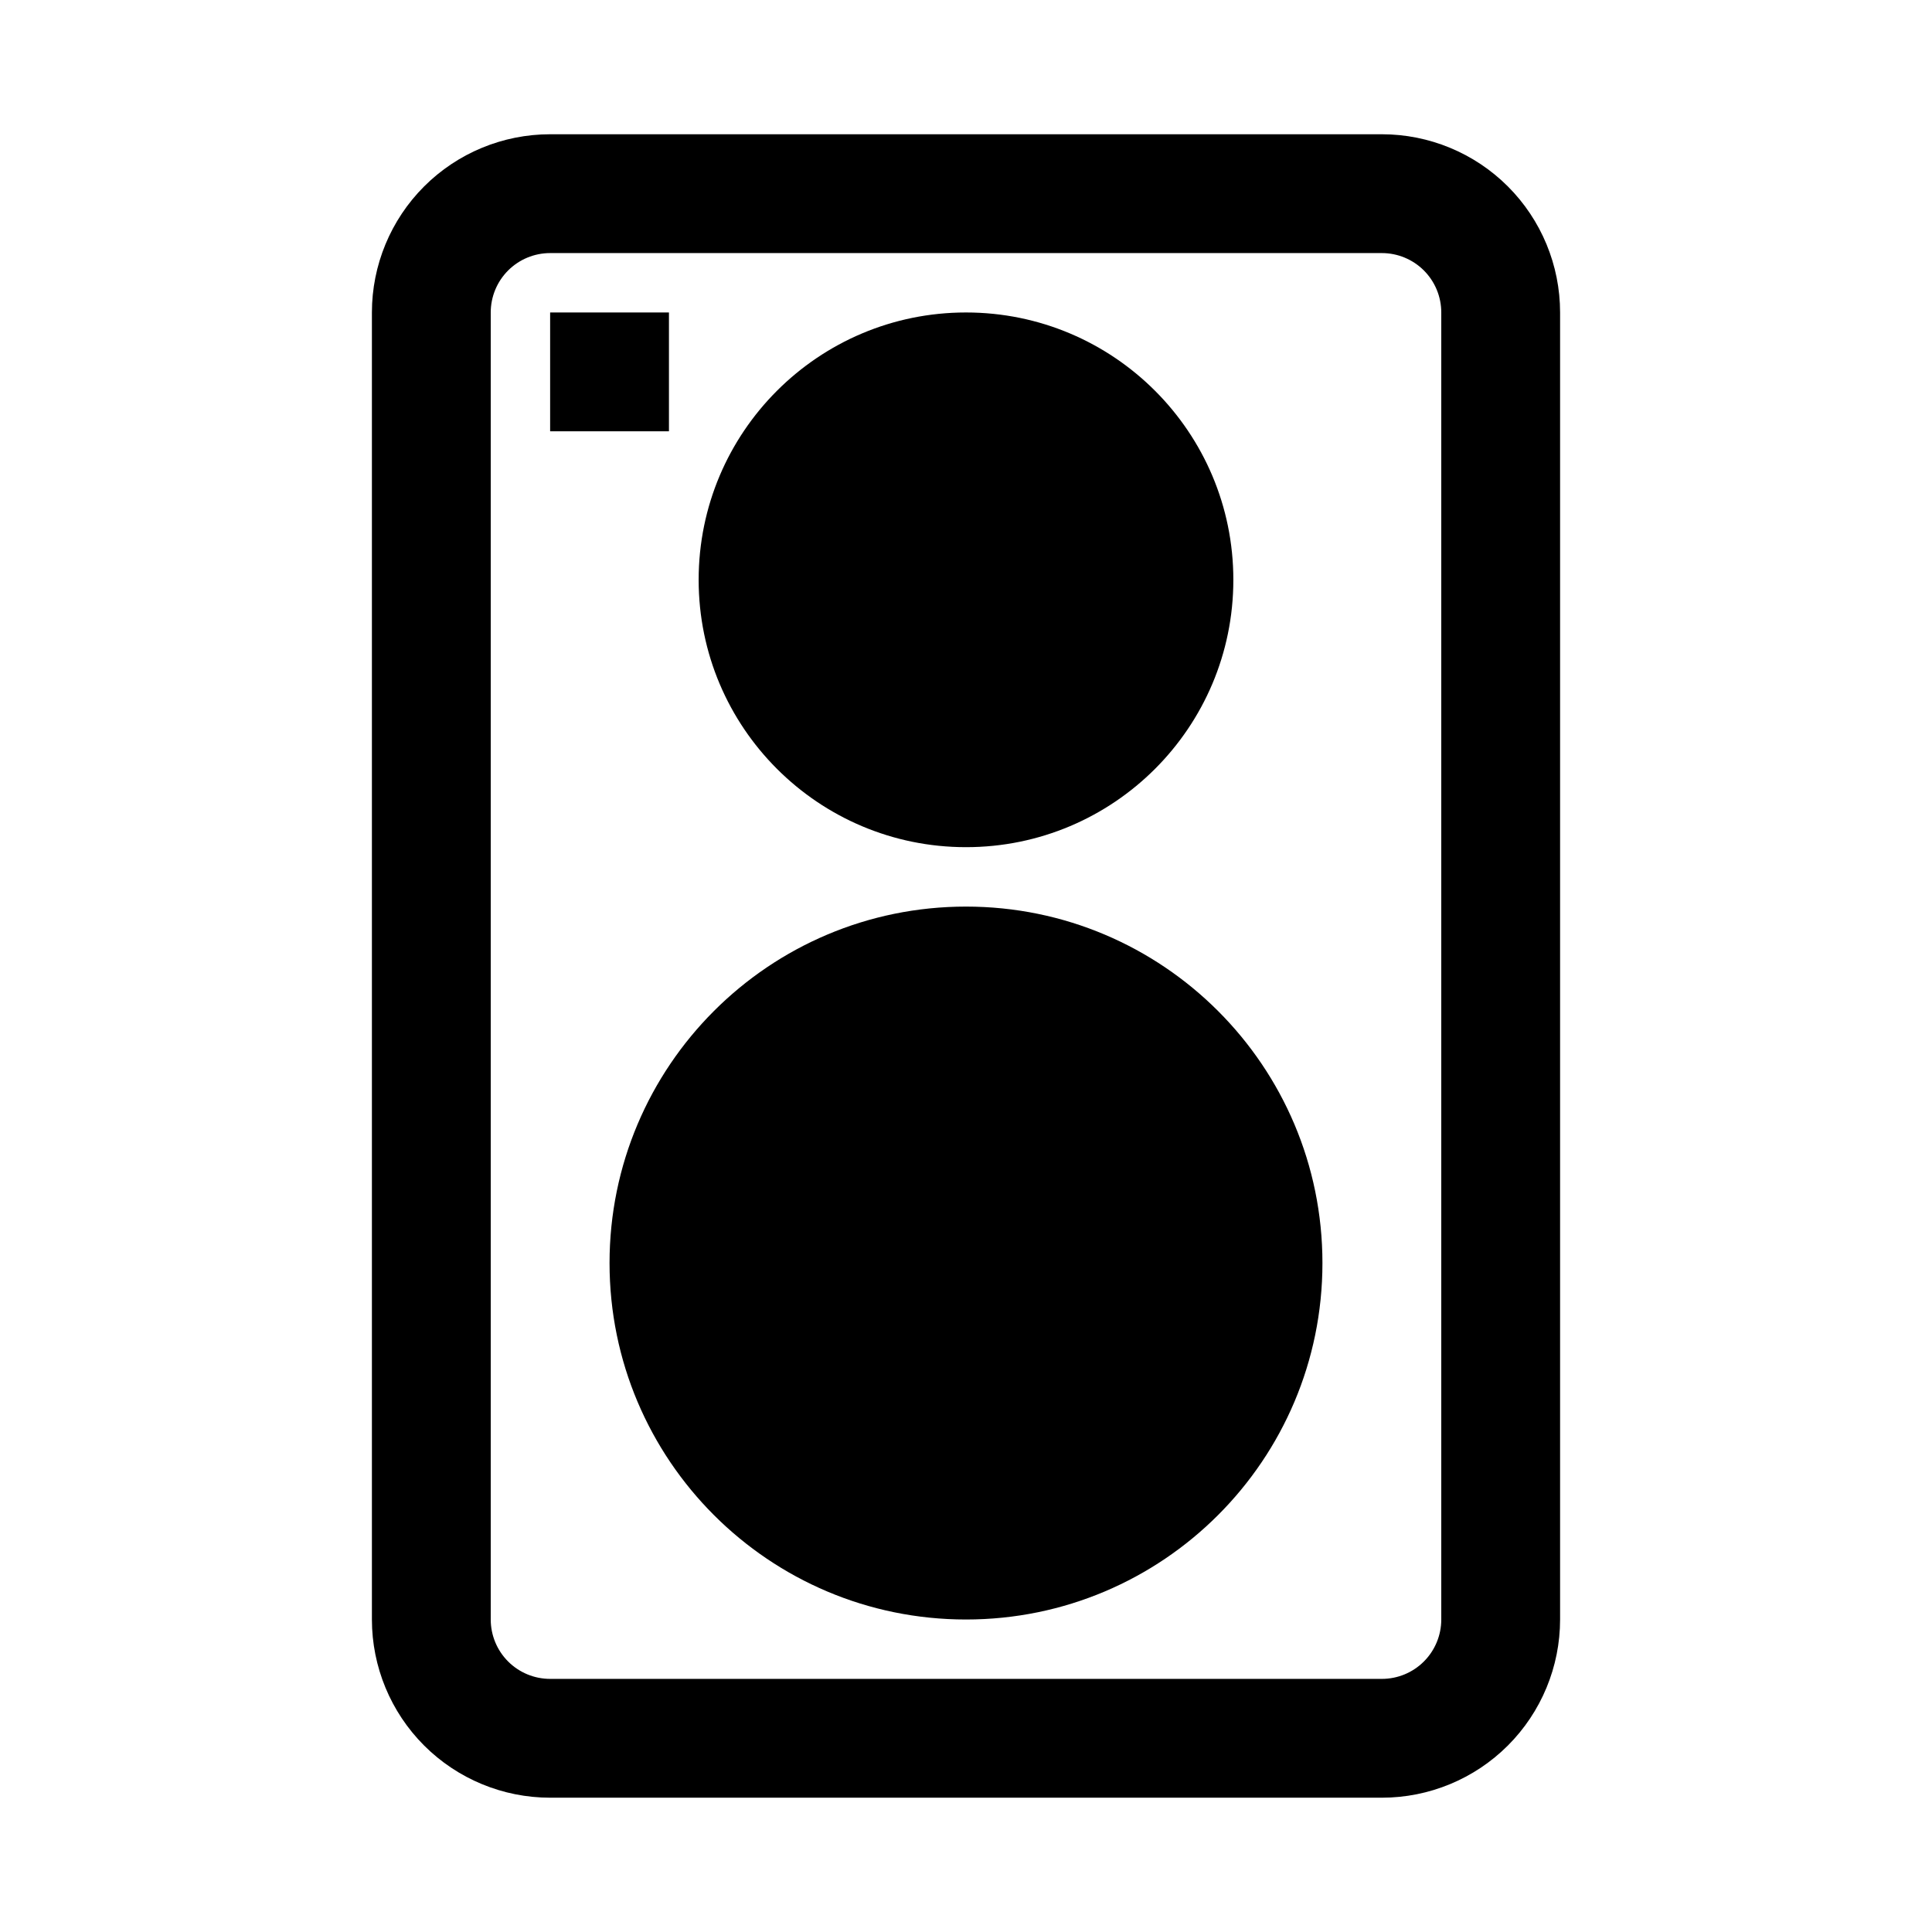
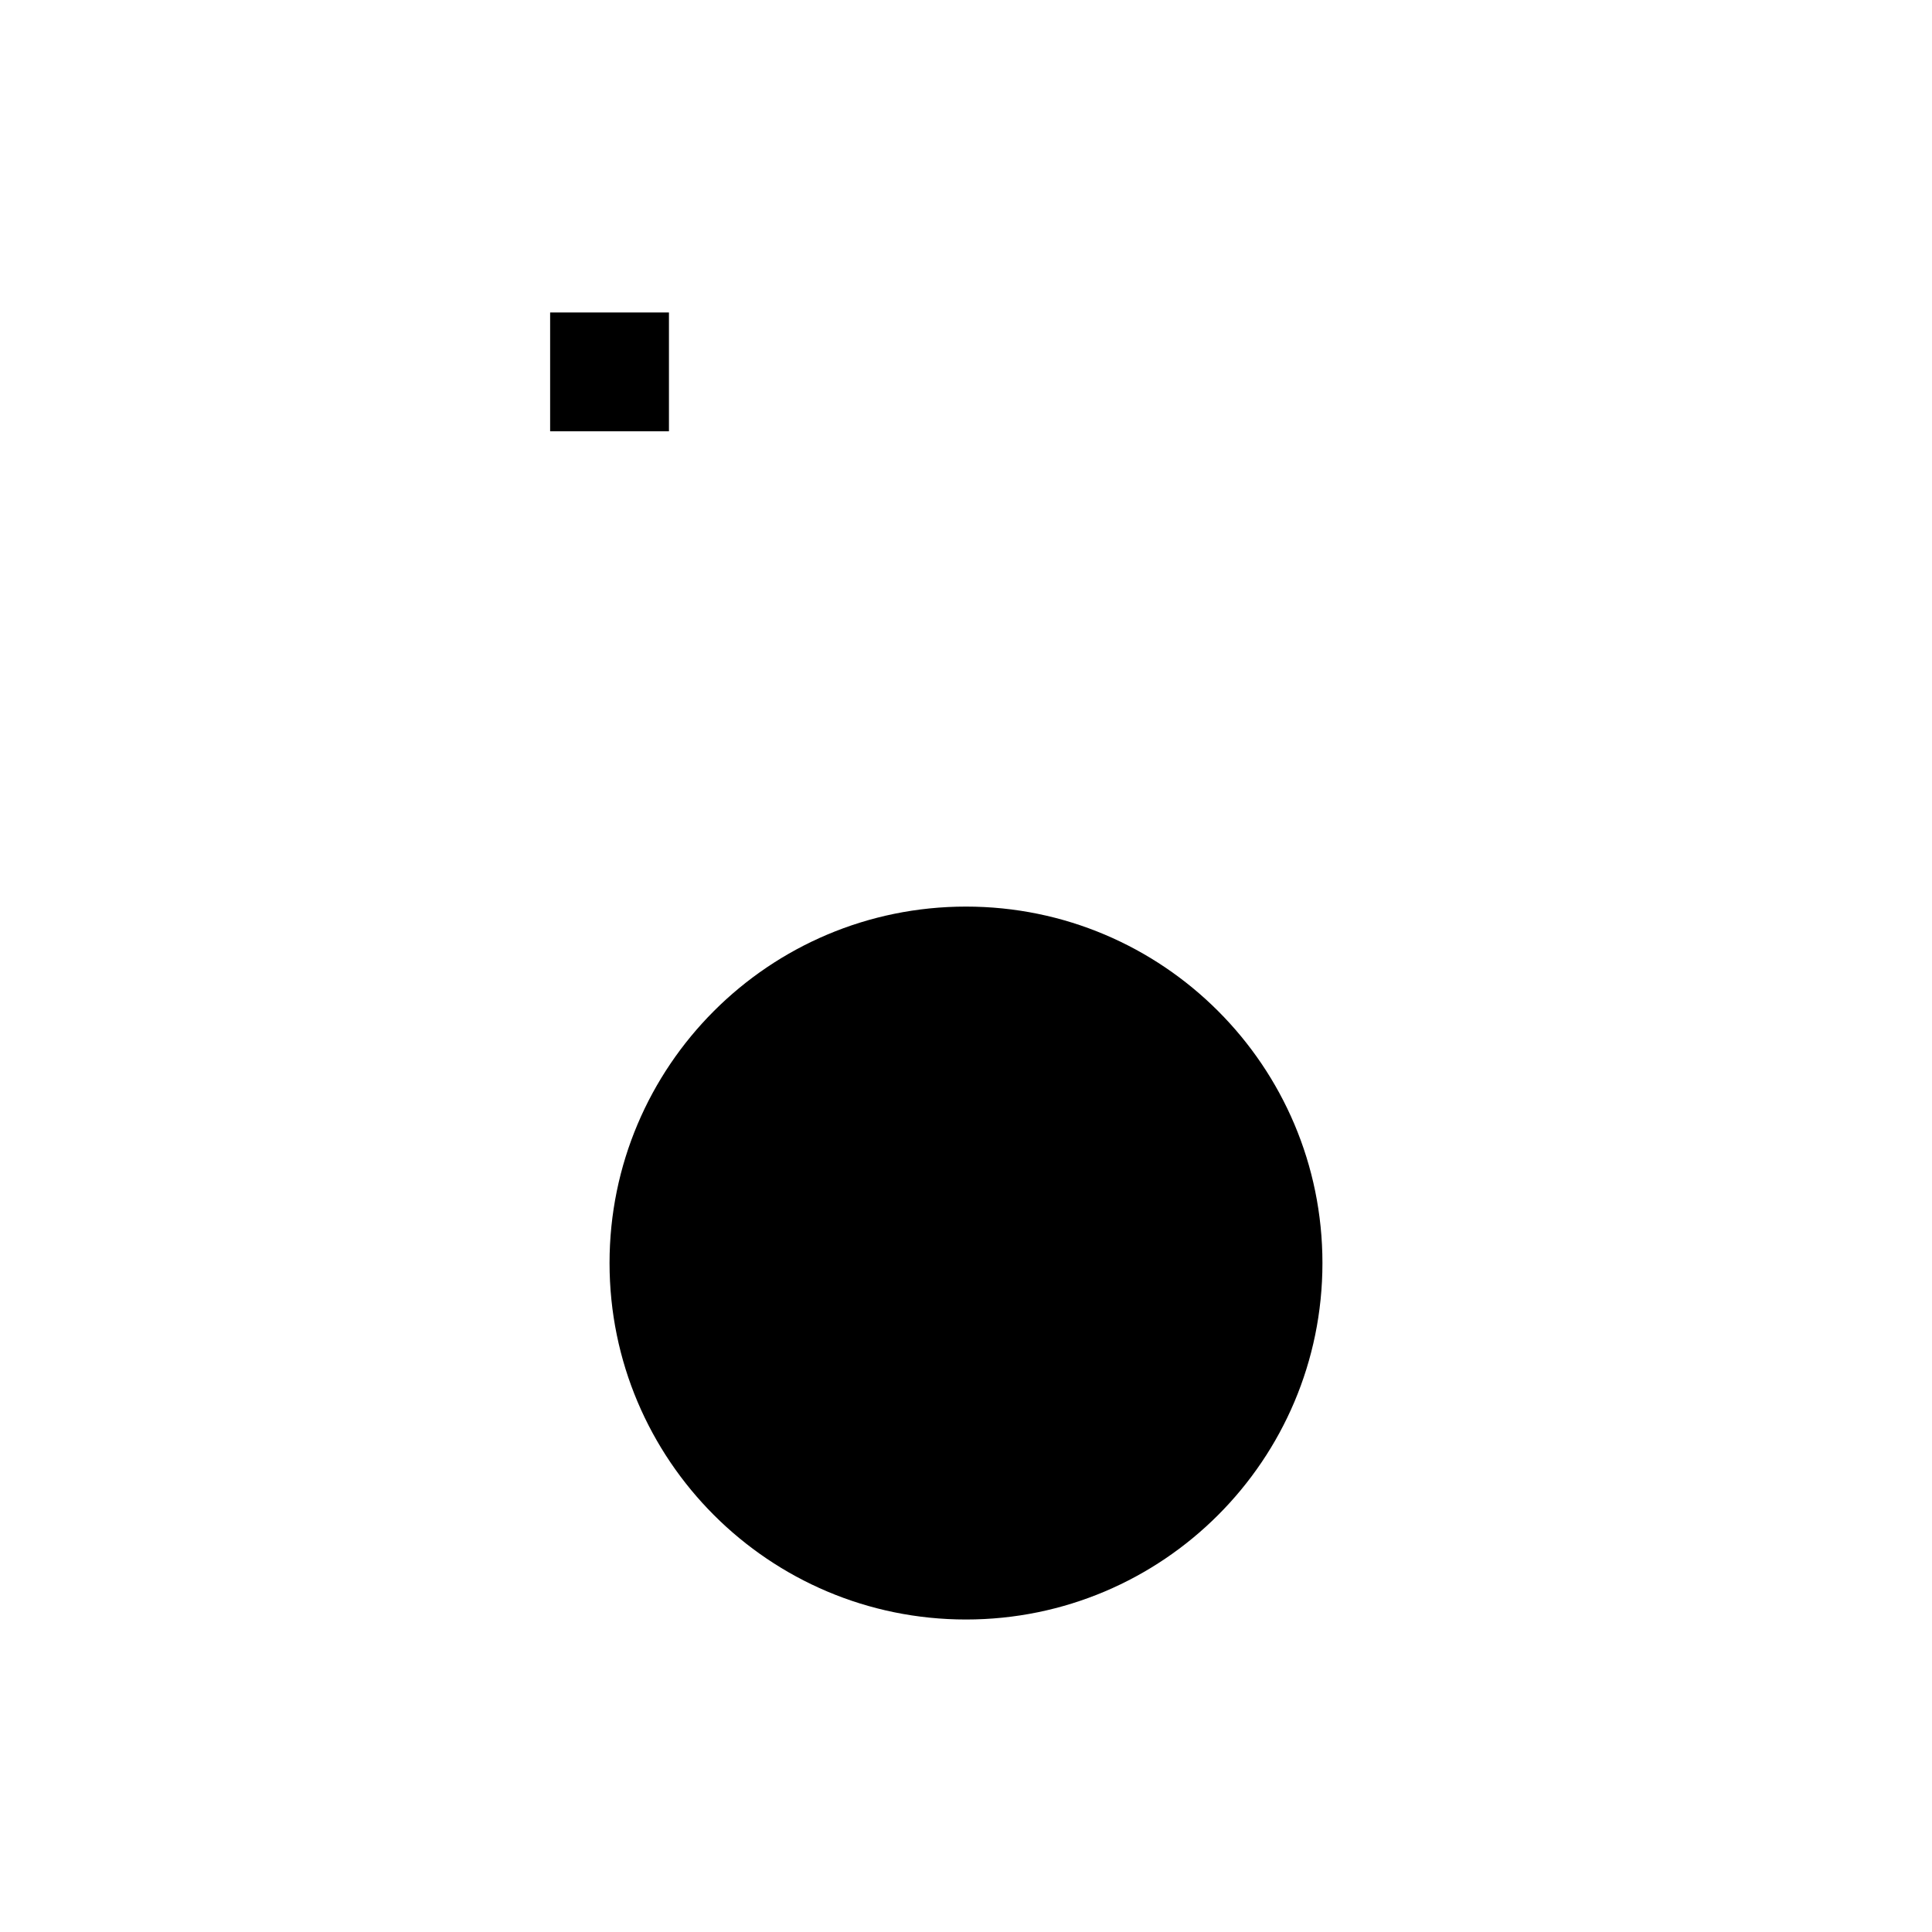
<svg xmlns="http://www.w3.org/2000/svg" fill="#000000" width="800px" height="800px" version="1.1" viewBox="144 144 512 512">
  <g>
-     <path d="m510.21 620.41c12.527 0 24.539-4.977 33.398-13.832 8.855-8.859 13.832-20.871 13.832-33.398v-346.37c0-12.523-4.977-24.539-13.832-33.398-8.859-8.855-20.871-13.832-33.398-13.832h-220.42c-12.527 0-24.539 4.977-33.398 13.832-8.855 8.859-13.832 20.875-13.832 33.398v346.37c0 12.527 4.977 24.539 13.832 33.398 8.859 8.855 20.871 13.832 33.398 13.832zm-236.16-47.23v-346.37c0-4.176 1.656-8.18 4.609-11.133 2.953-2.949 6.957-4.609 11.133-4.609h220.42c4.176 0 8.18 1.66 11.133 4.609 2.953 2.953 4.609 6.957 4.609 11.133v346.37c0 4.176-1.656 8.18-4.609 11.133s-6.957 4.609-11.133 4.609h-220.42c-4.176 0-8.18-1.656-11.133-4.609s-4.609-6.957-4.609-11.133z" />
    <path d="m494.46 478.72c0 52.172-42.293 94.465-94.461 94.465-52.172 0-94.465-42.293-94.465-94.465s42.293-94.465 94.465-94.465c52.168 0 94.461 42.293 94.461 94.465" />
-     <path d="m470.85 297.66c0 39.125-31.723 70.848-70.848 70.848-39.129 0-70.852-31.723-70.852-70.848 0-39.129 31.723-70.852 70.852-70.852 39.125 0 70.848 31.723 70.848 70.852" />
    <path d="m289.79 226.81h31.488v31.488h-31.488z" />
  </g>
</svg>